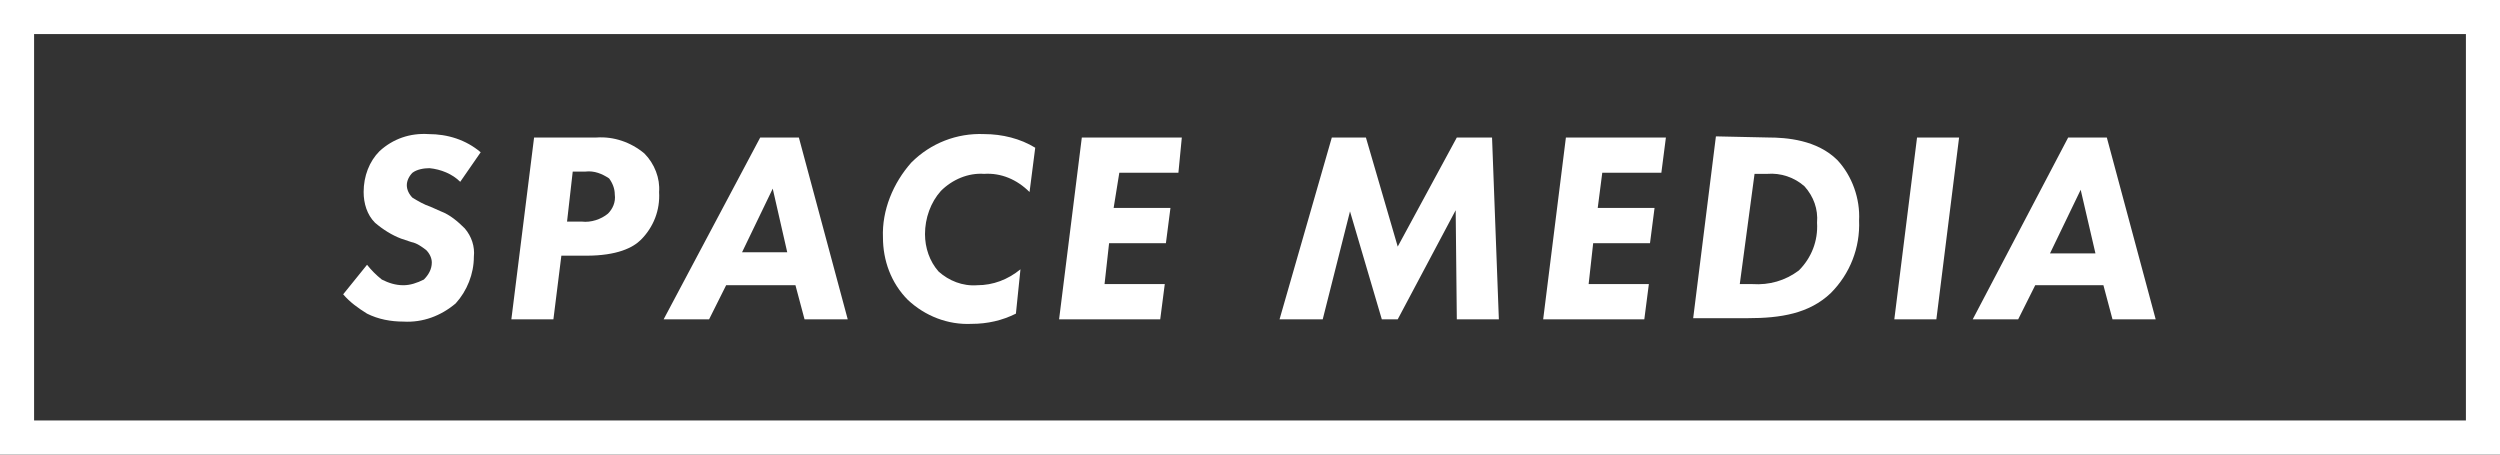
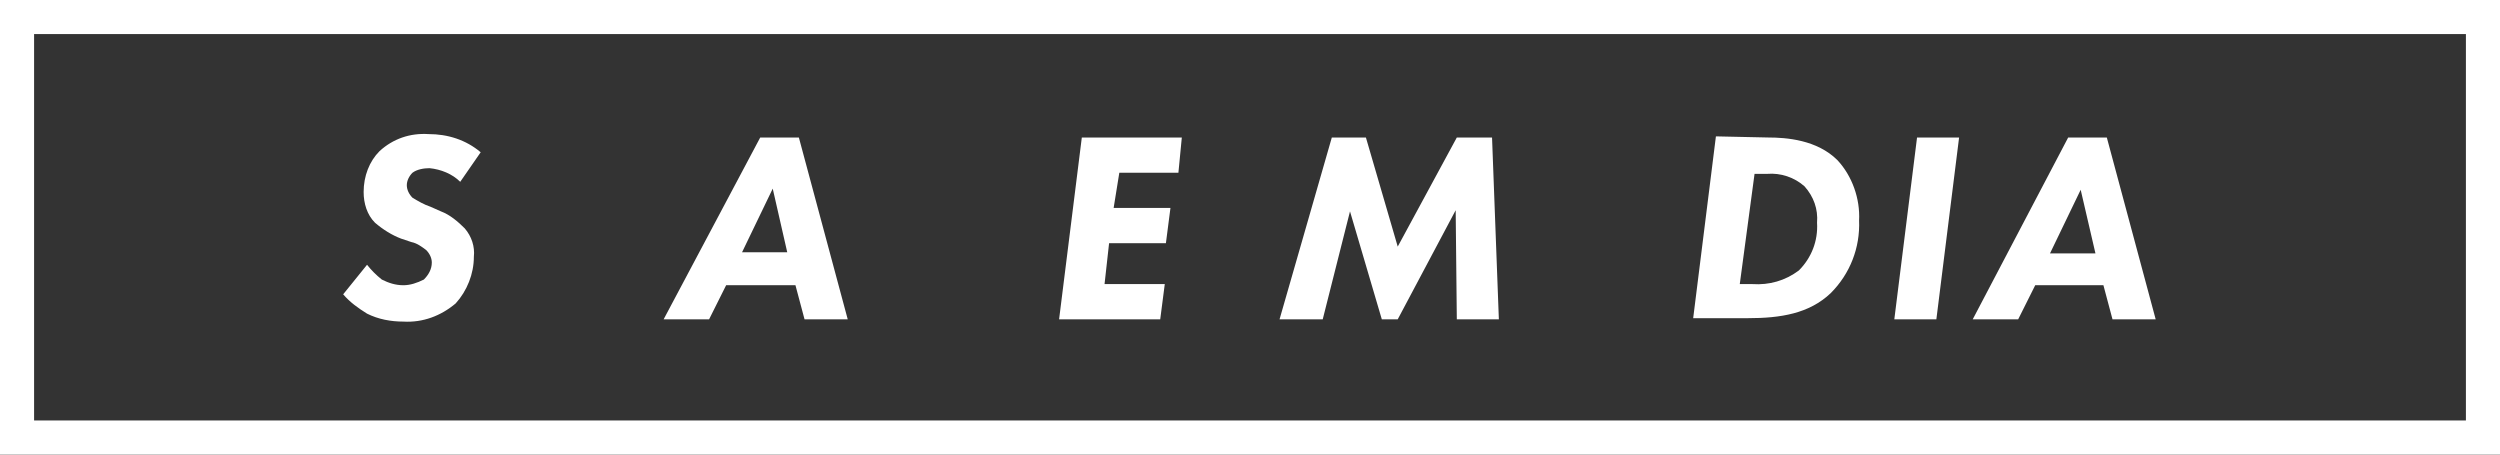
<svg xmlns="http://www.w3.org/2000/svg" version="1.1" id="レイヤー_1" x="0px" y="0px" viewBox="0 0 220 40" style="enable-background:new 0 0 220 40;" xml:space="preserve">
  <rect x="0" y="0" width="220" height="40" fill="#333333" stroke="none" />
  <style type="text/css">
	.st0{fill:#FFFFFF;}
</style>
  <g id="レイヤー_2_1_">
    <g id="header">
      <path class="st0" d="M40.5,16c-0.7-0.7-1.7-1.1-2.7-1.2c-0.5,0-1.1,0.1-1.5,0.4c-0.3,0.3-0.5,0.7-0.5,1.1c0,0.4,0.2,0.8,0.5,1.1    c0.5,0.3,1,0.6,1.6,0.8l0.9,0.4c0.8,0.3,1.5,0.9,2.1,1.5c0.6,0.7,0.9,1.6,0.8,2.5c0,1.5-0.6,3-1.6,4.1c-1.3,1.1-2.9,1.7-4.6,1.6    c-1.1,0-2.2-0.2-3.2-0.7c-0.8-0.5-1.5-1-2.1-1.7l2.1-2.6c0.4,0.5,0.8,0.9,1.3,1.3c0.6,0.3,1.2,0.5,1.9,0.5c0.6,0,1.2-0.2,1.8-0.5    c0.4-0.4,0.7-0.9,0.7-1.5c0-0.4-0.2-0.8-0.5-1.1c-0.4-0.3-0.8-0.6-1.3-0.7L35.3,21c-0.8-0.3-1.6-0.8-2.3-1.4c-0.7-0.7-1-1.7-1-2.7    c0-1.4,0.5-2.7,1.4-3.6c1.2-1.1,2.7-1.6,4.3-1.5c1.7,0,3.3,0.5,4.6,1.6L40.5,16z" />
-       <path class="st0" d="M52.5,12.1c1.5-0.1,3,0.4,4.2,1.4c0.9,0.9,1.4,2.2,1.3,3.4c0.1,1.6-0.5,3.1-1.6,4.2c-0.7,0.7-2.1,1.4-4.8,1.4    h-2.2l-0.7,5.6h-3.7l2-16L52.5,12.1z M49.9,19.5h1.3c0.8,0.1,1.7-0.2,2.3-0.7c0.4-0.4,0.7-1,0.6-1.7c0-0.5-0.2-1-0.5-1.4    c-0.6-0.4-1.3-0.7-2.1-0.6h-1.1L49.9,19.5z" />
      <path class="st0" d="M70,25.1h-6.1l-1.5,3h-4l8.5-16h3.4l4.3,16h-3.8L70,25.1z M69.3,22.3L68,16.6l-2.7,5.6H69.3z" />
-       <path class="st0" d="M89.4,27.6c-1.2,0.6-2.5,0.9-3.9,0.9c-2.1,0.1-4.1-0.7-5.6-2.1c-1.5-1.5-2.2-3.5-2.2-5.5    c-0.1-2.4,0.9-4.8,2.5-6.6c1.7-1.7,4-2.6,6.4-2.5c1.6,0,3.2,0.4,4.5,1.2l-0.5,3.9c-1.1-1.1-2.5-1.7-4-1.6    c-1.4-0.1-2.8,0.5-3.8,1.5c-0.9,1-1.4,2.4-1.4,3.8c0,1.2,0.4,2.4,1.2,3.3c0.9,0.8,2.1,1.3,3.4,1.2c1.4,0,2.7-0.5,3.8-1.4    L89.4,27.6z" />
      <path class="st0" d="M103.7,15.2h-5.2L98,18.3h5l-0.4,3.1h-5L97.2,25h5.3l-0.4,3.1h-8.9l2-16h8.8L103.7,15.2z" />
      <path class="st0" d="M112.6,28.1l4.6-16h3l2.8,9.6l5.2-9.6h3.1l0.6,16h-3.7l-0.1-9.6l-5.1,9.6h-1.4l-2.8-9.5l-2.4,9.5H112.6z" />
-       <path class="st0" d="M146.2,15.2h-5.2l-0.4,3.1h5l-0.4,3.1h-5l-0.4,3.6h5.3l-0.4,3.1h-8.9l2-16h8.8L146.2,15.2z" />
      <path class="st0" d="M155.6,12.1c1.6,0,4.3,0.2,6.1,2c1.3,1.4,2,3.4,1.9,5.3c0.1,2.4-0.8,4.7-2.5,6.4c-1.9,1.8-4.4,2.2-7.3,2.2    H149l2-16L155.6,12.1z M153.1,25h1.1c1.5,0.1,2.9-0.3,4.1-1.2c1.1-1.1,1.7-2.6,1.6-4.2c0.1-1.2-0.3-2.3-1.1-3.2    c-0.9-0.8-2.1-1.2-3.3-1.1h-1.1L153.1,25z" />
      <path class="st0" d="M172.4,12.1l-2,16h-3.7l2-16H172.4z" />
      <path class="st0" d="M185.1,25.1h-6l-1.5,3h-4l8.4-16h3.4l4.3,16h-3.8L185.1,25.1z M184.4,22.3l-1.3-5.6l-2.7,5.6H184.4z" />
      <path class="st0" d="M217,3v34H3V3H217 M220,0H0v40h220V0z" />
    </g>
  </g>
</svg>